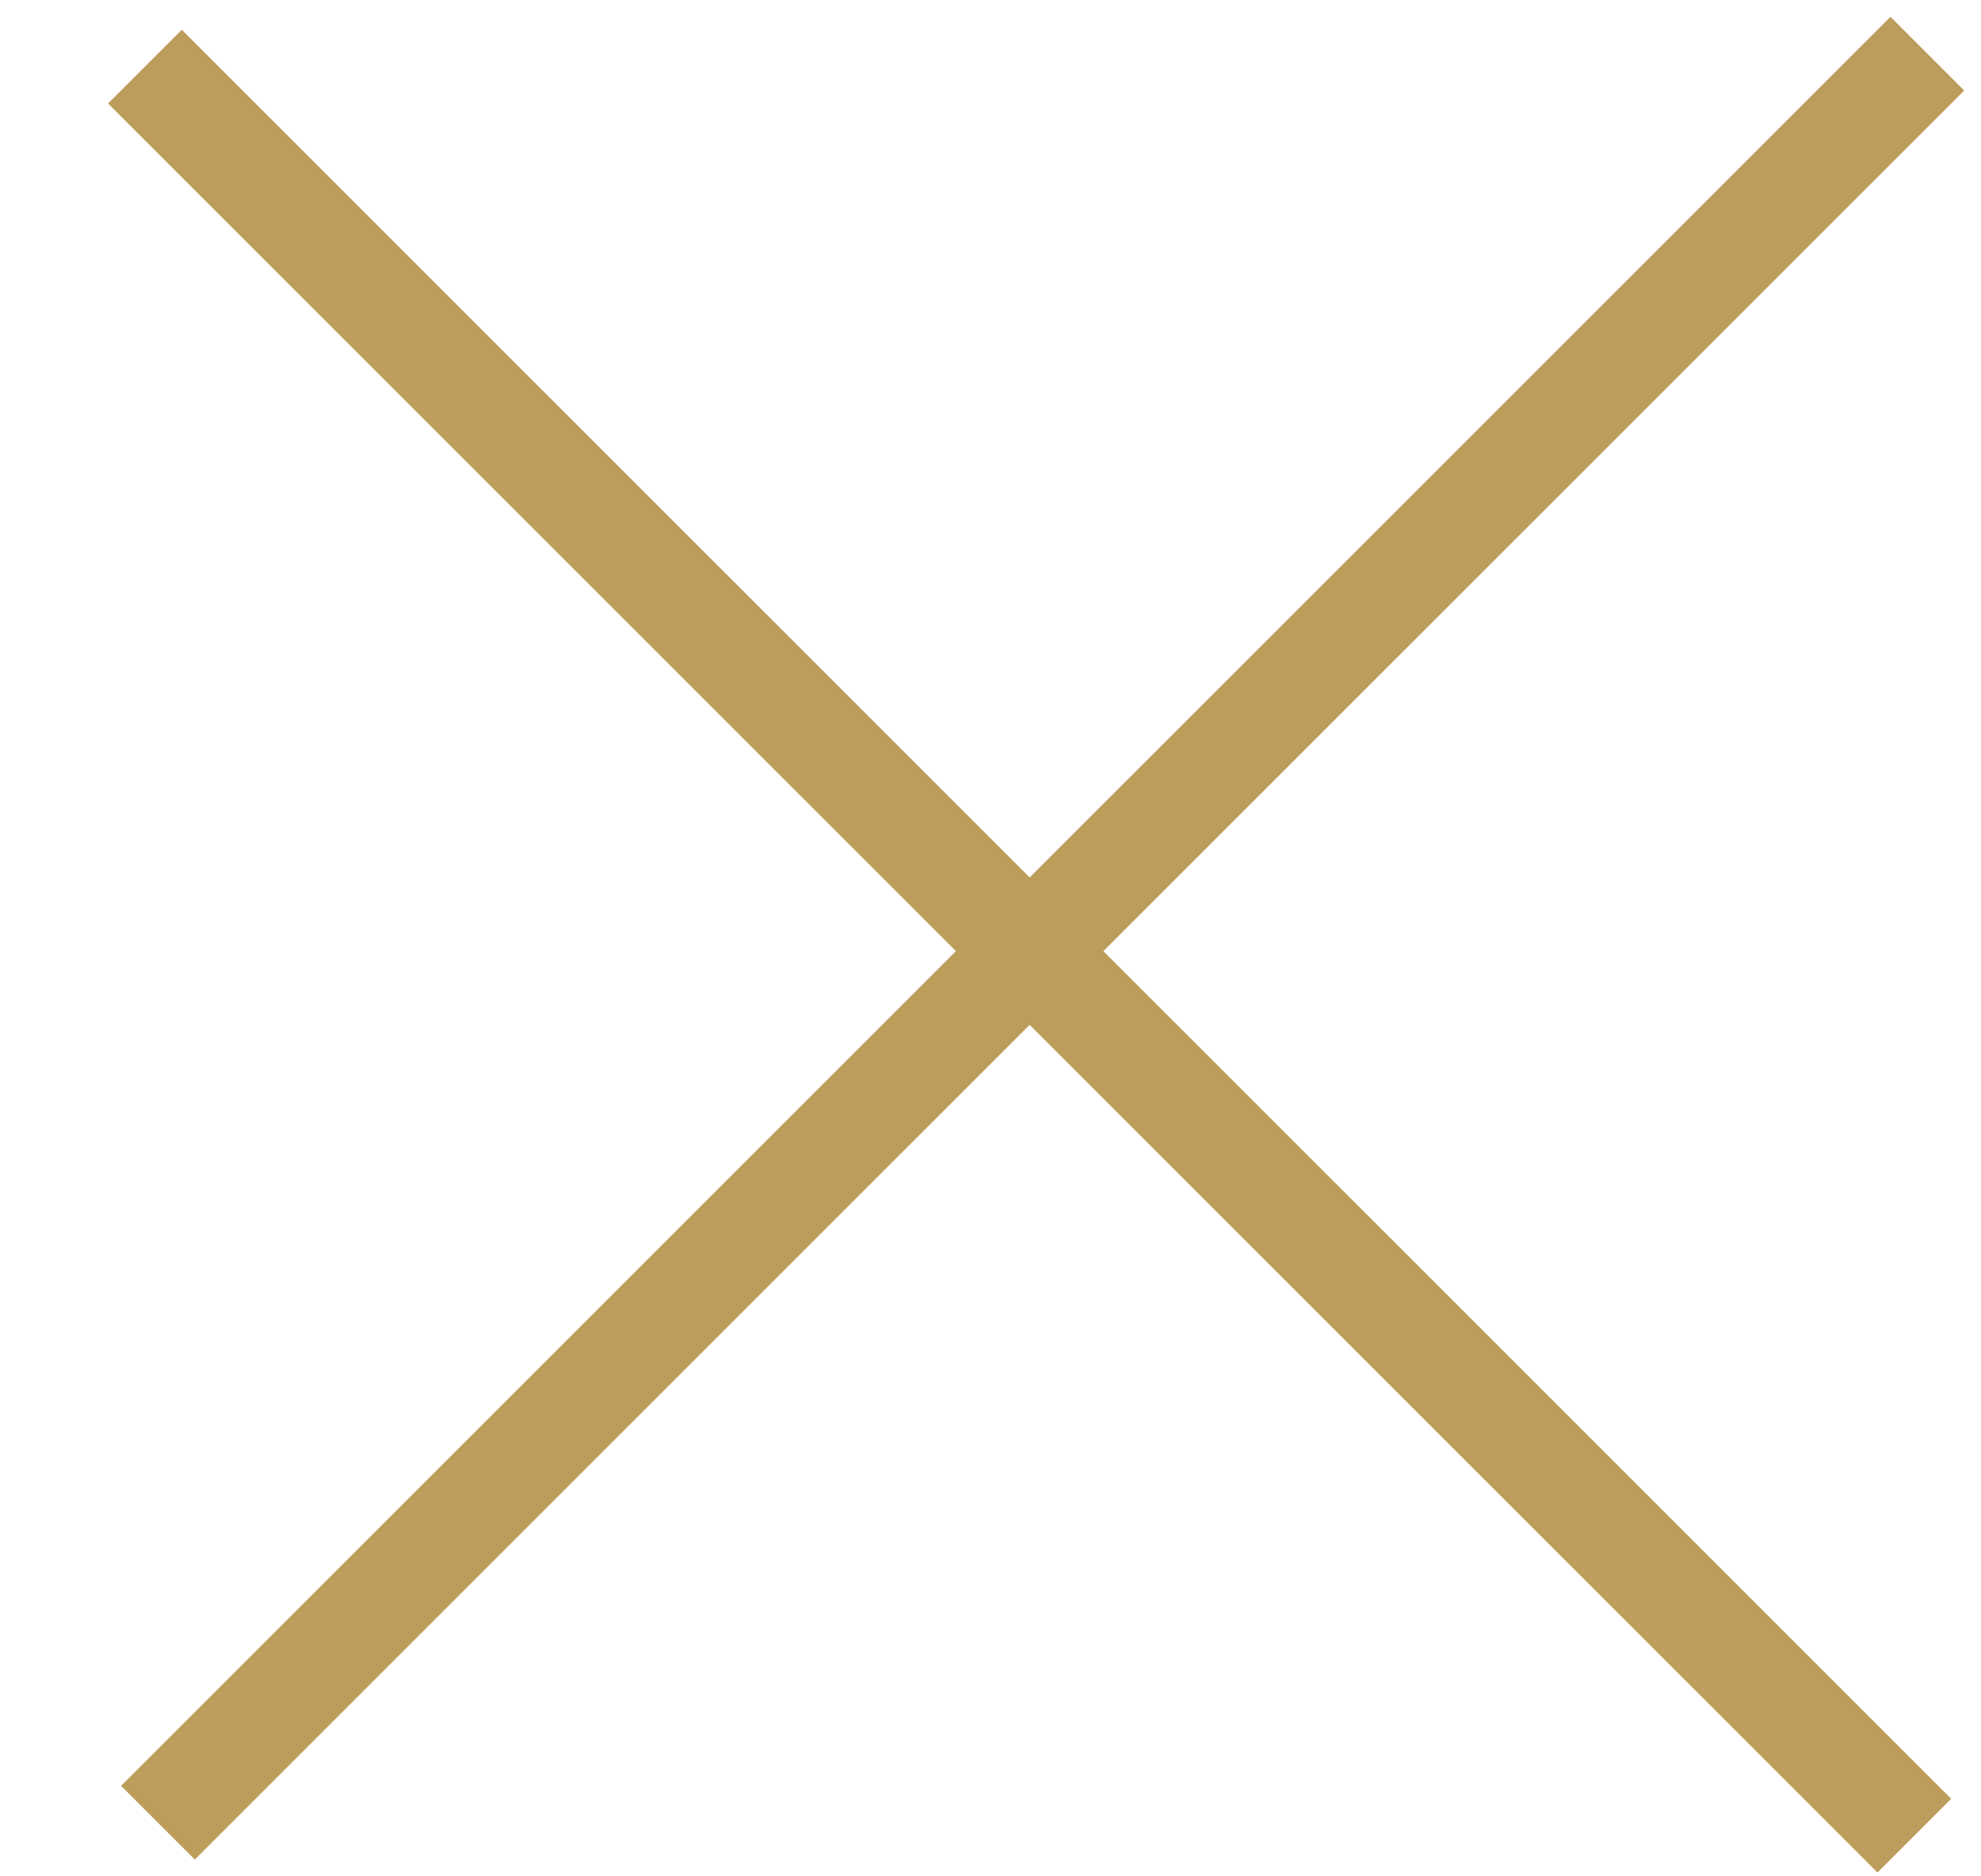
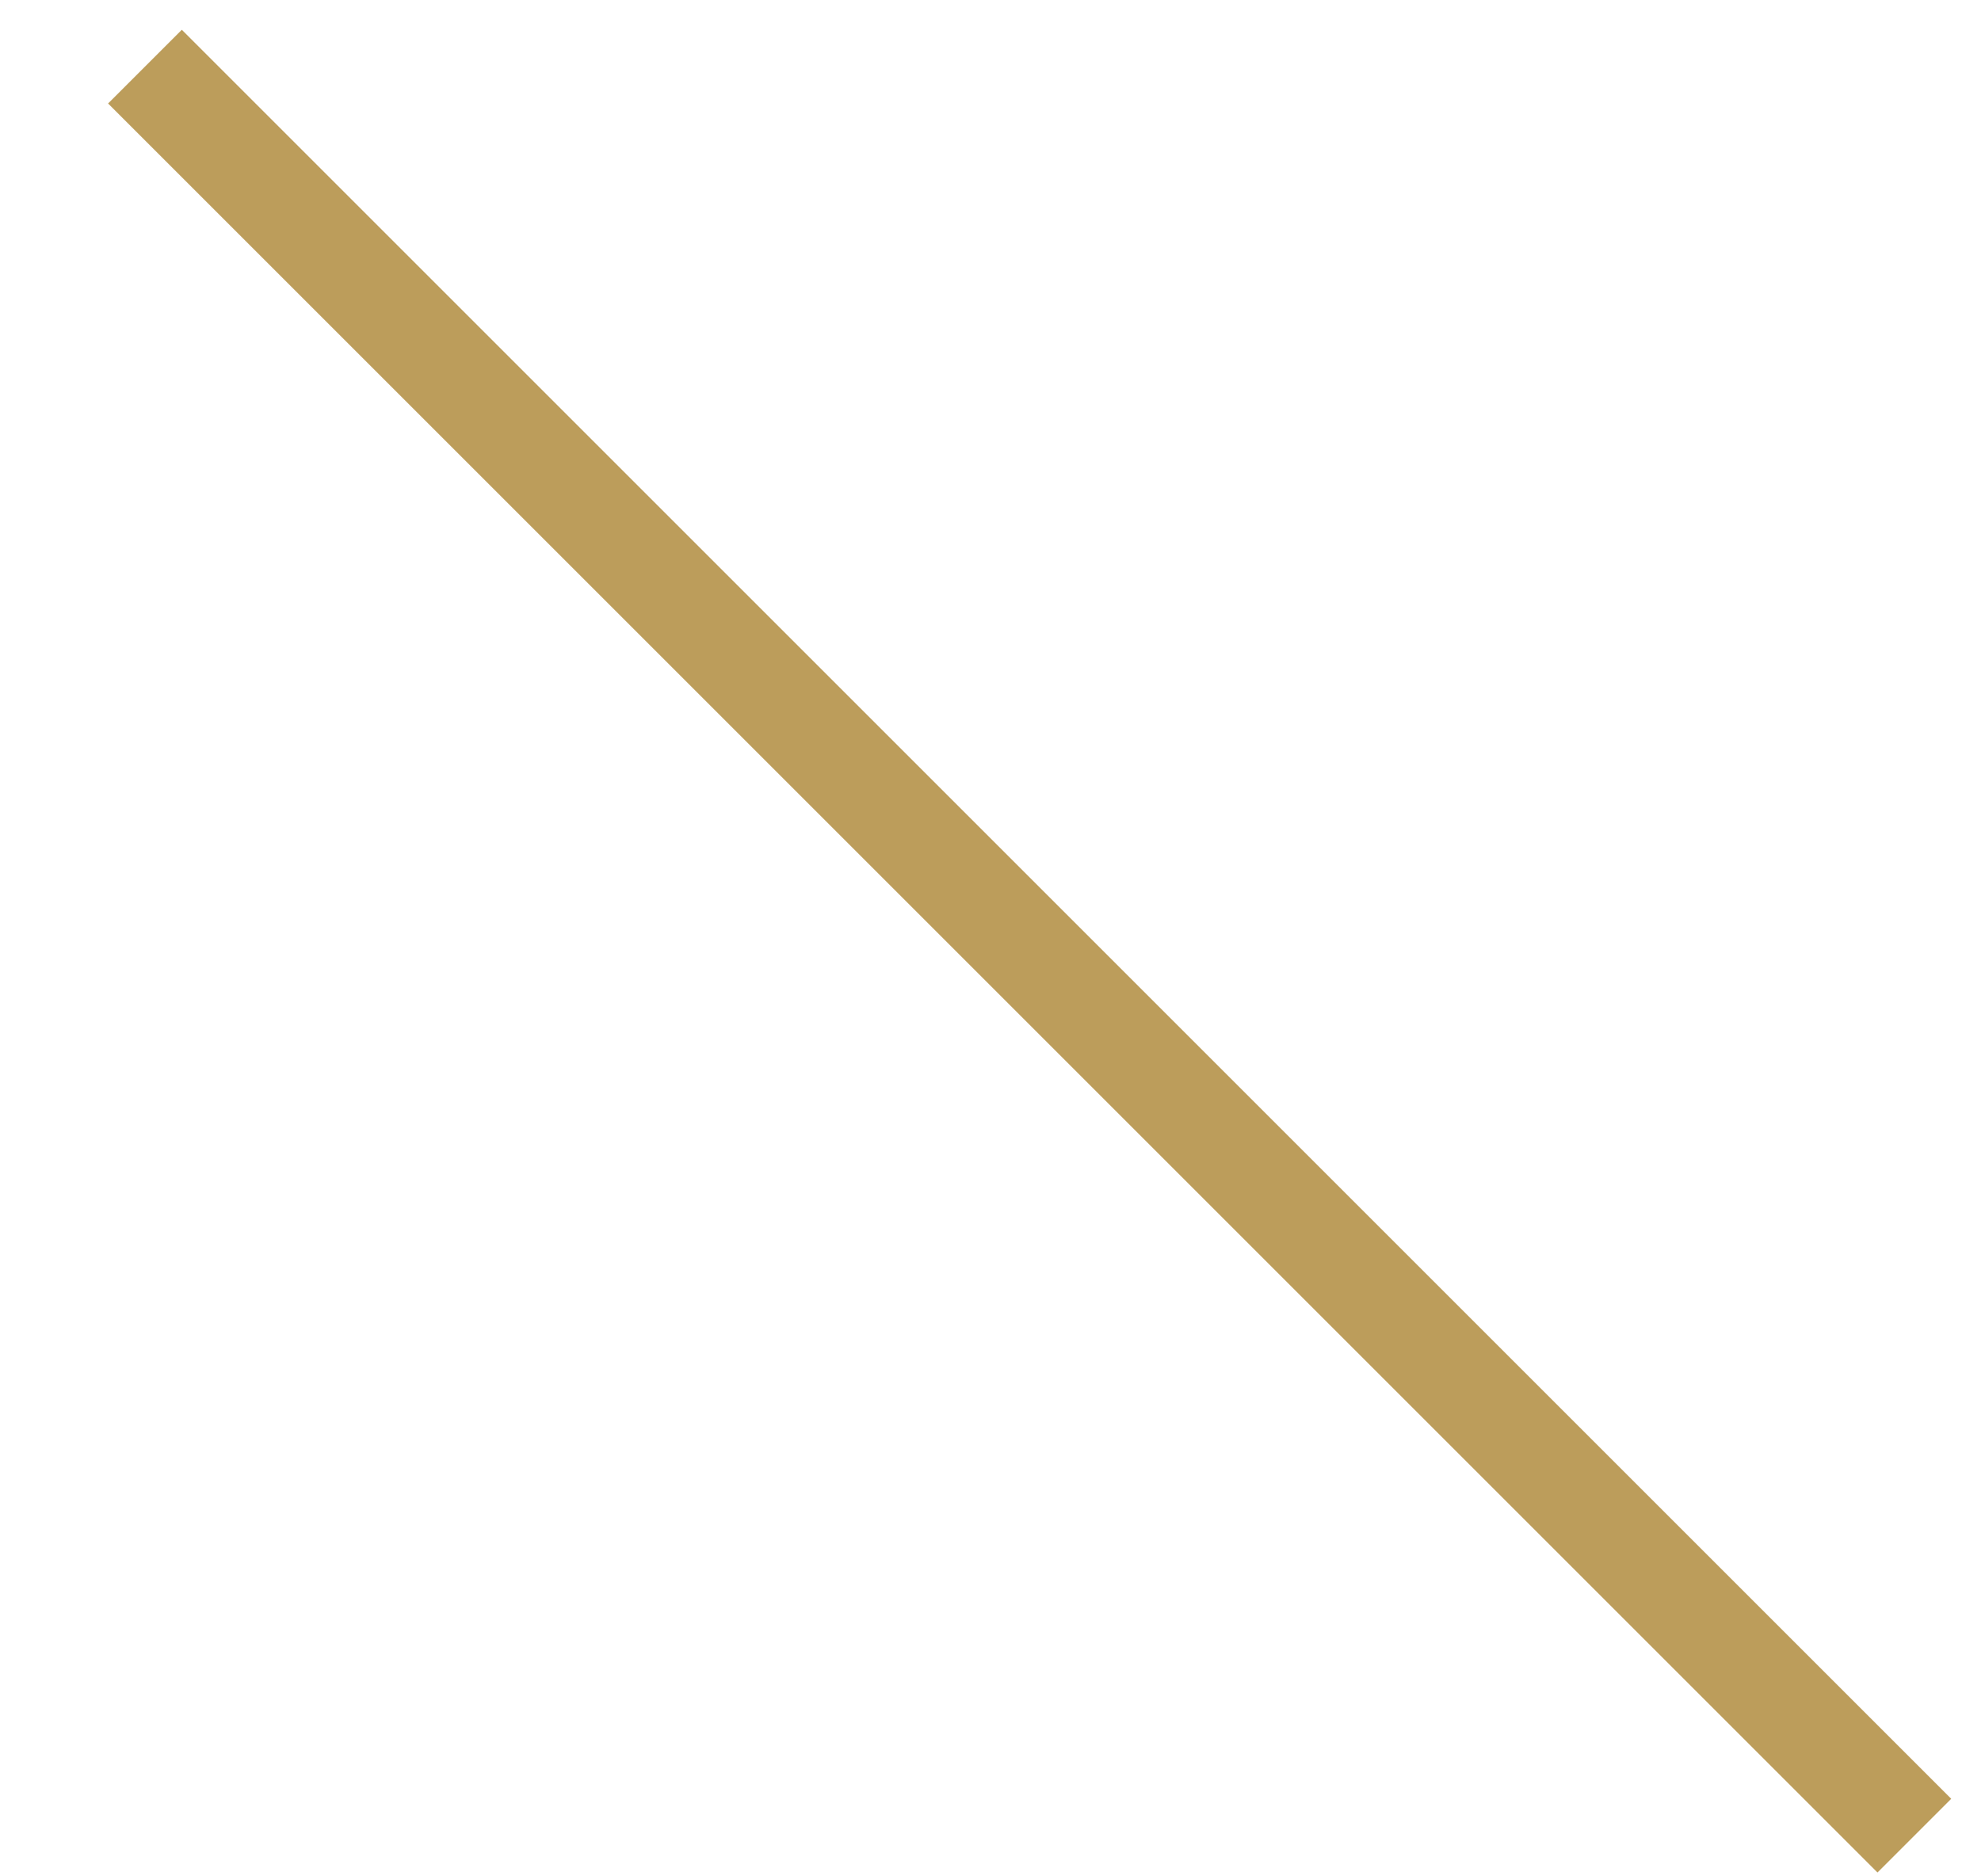
<svg xmlns="http://www.w3.org/2000/svg" width="19px" height="18px" viewBox="0 0 19 18" version="1.1">
  <title>Group 4 Copy 9</title>
  <desc>Created with Sketch.</desc>
  <g id="DESKTOP-HD" stroke="none" stroke-width="1" fill="none" fill-rule="evenodd">
    <g id="Desktop-HD---Service-Pop-Up-Copy" transform="translate(-1049, -301)" stroke="#BC9D5B">
      <g id="Service-PopUp---Message-1" transform="translate(1024, 275)">
        <g id="Group-11">
          <g id="Group-4-Copy-9" transform="translate(35, 35) rotate(-45) translate(-35, -35) translate(23, 23)">
            <line x1="11.824" y1="0" x2="11.824" y2="24" id="Path-4" />
-             <line x1="24" y1="12" x2="3.51008111e-12" y2="12" id="Path-4-Copy" />
          </g>
        </g>
      </g>
    </g>
  </g>
</svg>